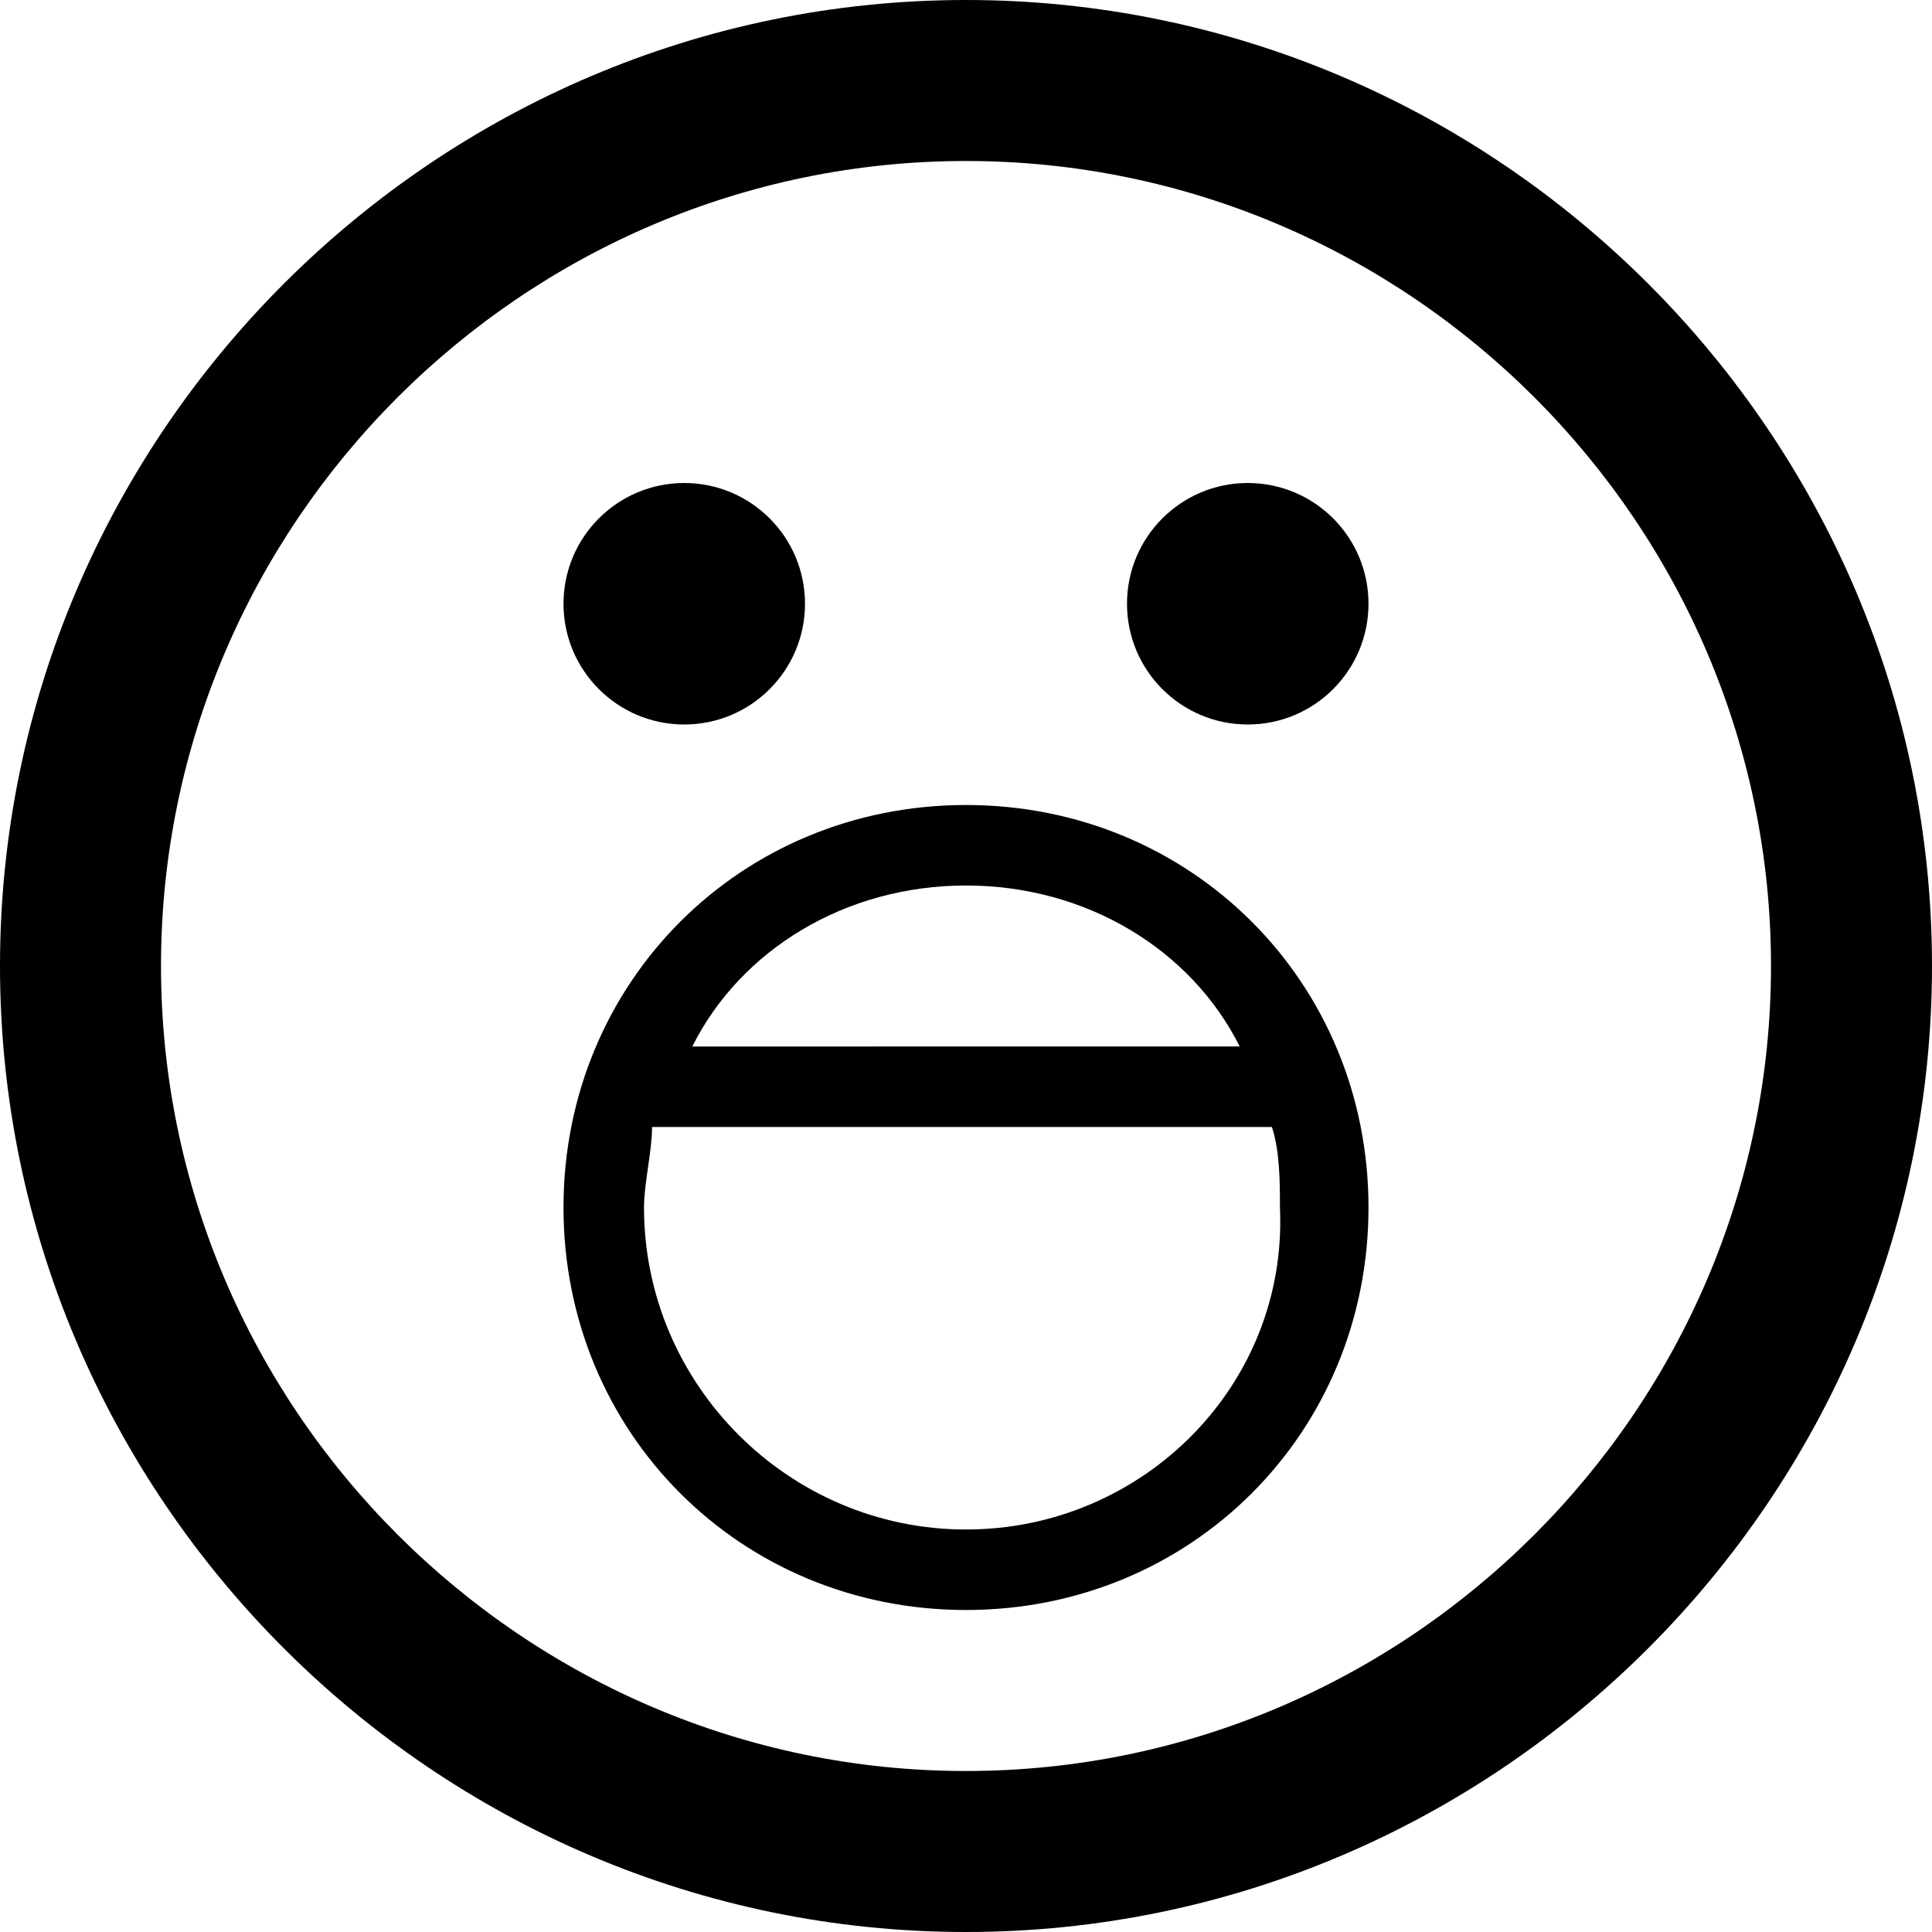
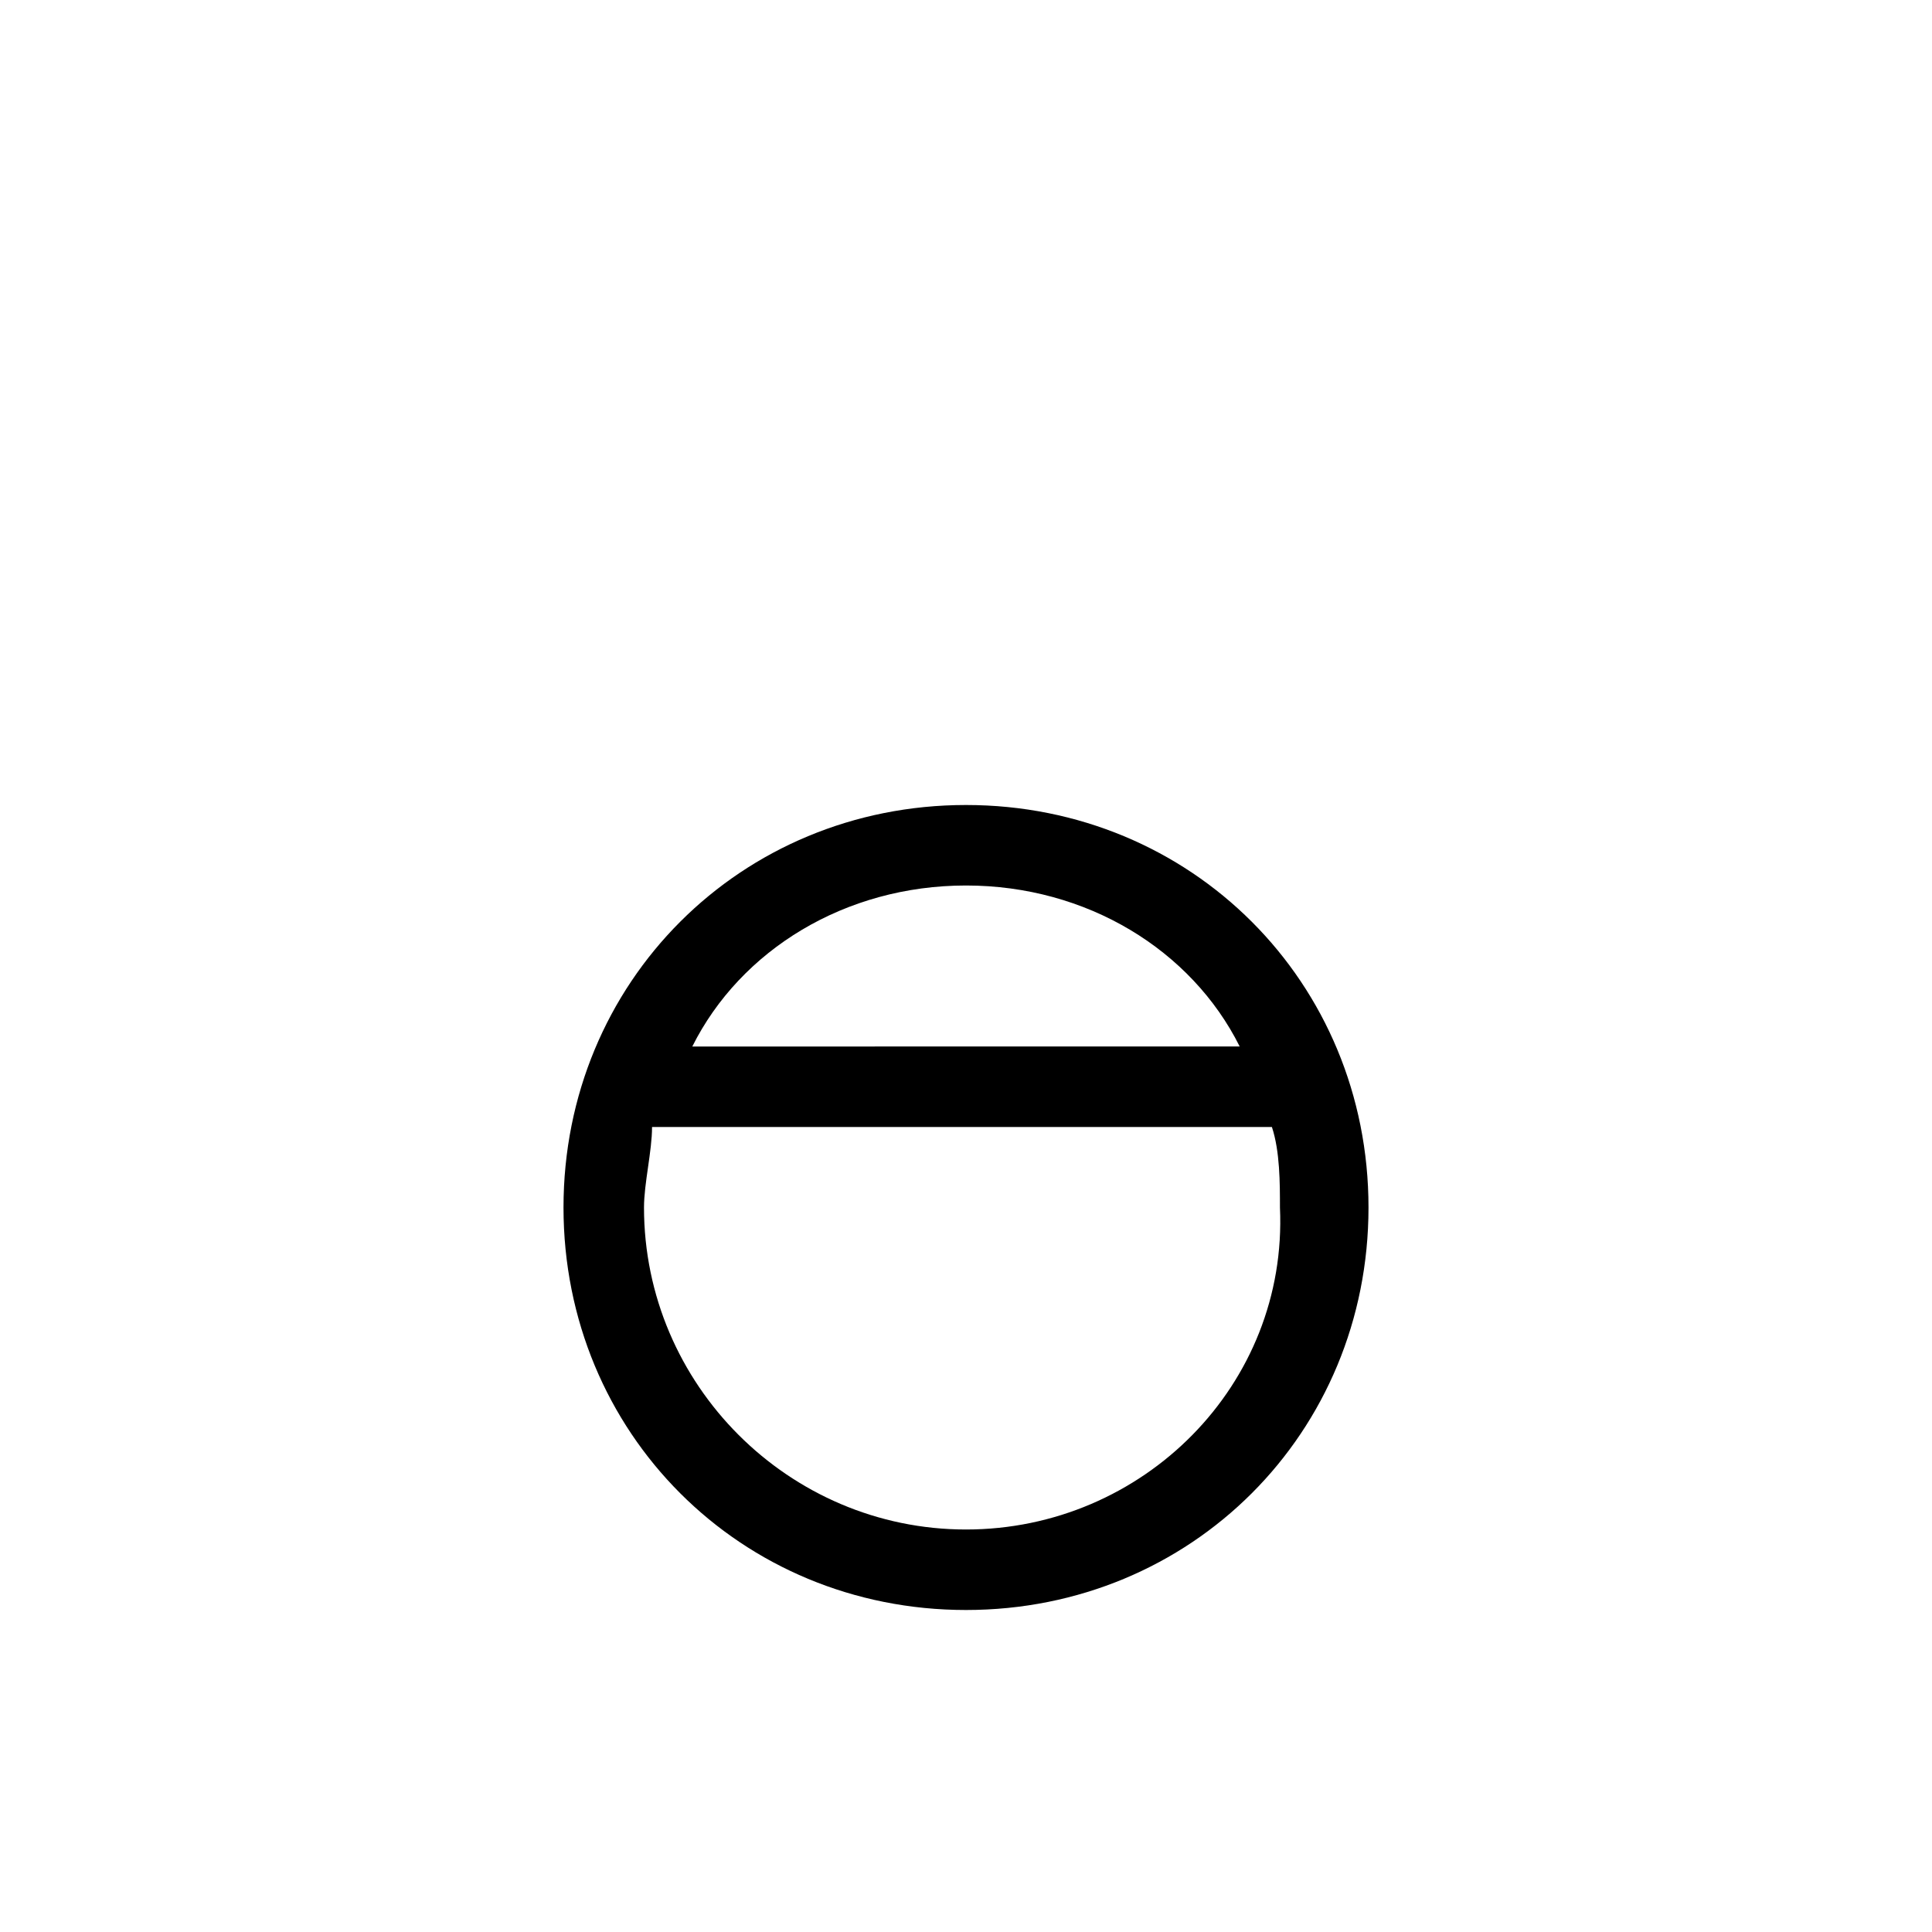
<svg xmlns="http://www.w3.org/2000/svg" enable-background="new 0 0 24 24" height="24px" id="Layer_1" version="1.1" viewBox="0 0 24 24" width="24px" xml:space="preserve">
  <g>
-     <path d="M12,0C5.4,0,0,5.4,0,12s5.4,12,12,12s12-5.4,12-12S18.6,0,12,0z M12,22C6.5,22,2,17.5,2,12S6.5,2,12,2s10,4.5,10,10   S17.5,22,12,22z" />
-     <circle cx="8.5" cy="7.5" r="1.5" />
-     <circle cx="15.5" cy="7.5" r="1.5" />
    <path d="M12,10c-2.8,0-5,2.2-5,5s2.2,5,5,5s5-2.2,5-5S14.8,10,12,10z M12,11c1.5,0,2.8,0.8,3.4,2H8.6C9.2,11.8,10.5,11,12,11z    M12,19c-2.2,0-4-1.8-4-4c0-0.3,0.1-0.7,0.1-1h7.7c0.1,0.3,0.1,0.7,0.1,1C16,17.2,14.2,19,12,19z" />
  </g>
</svg>